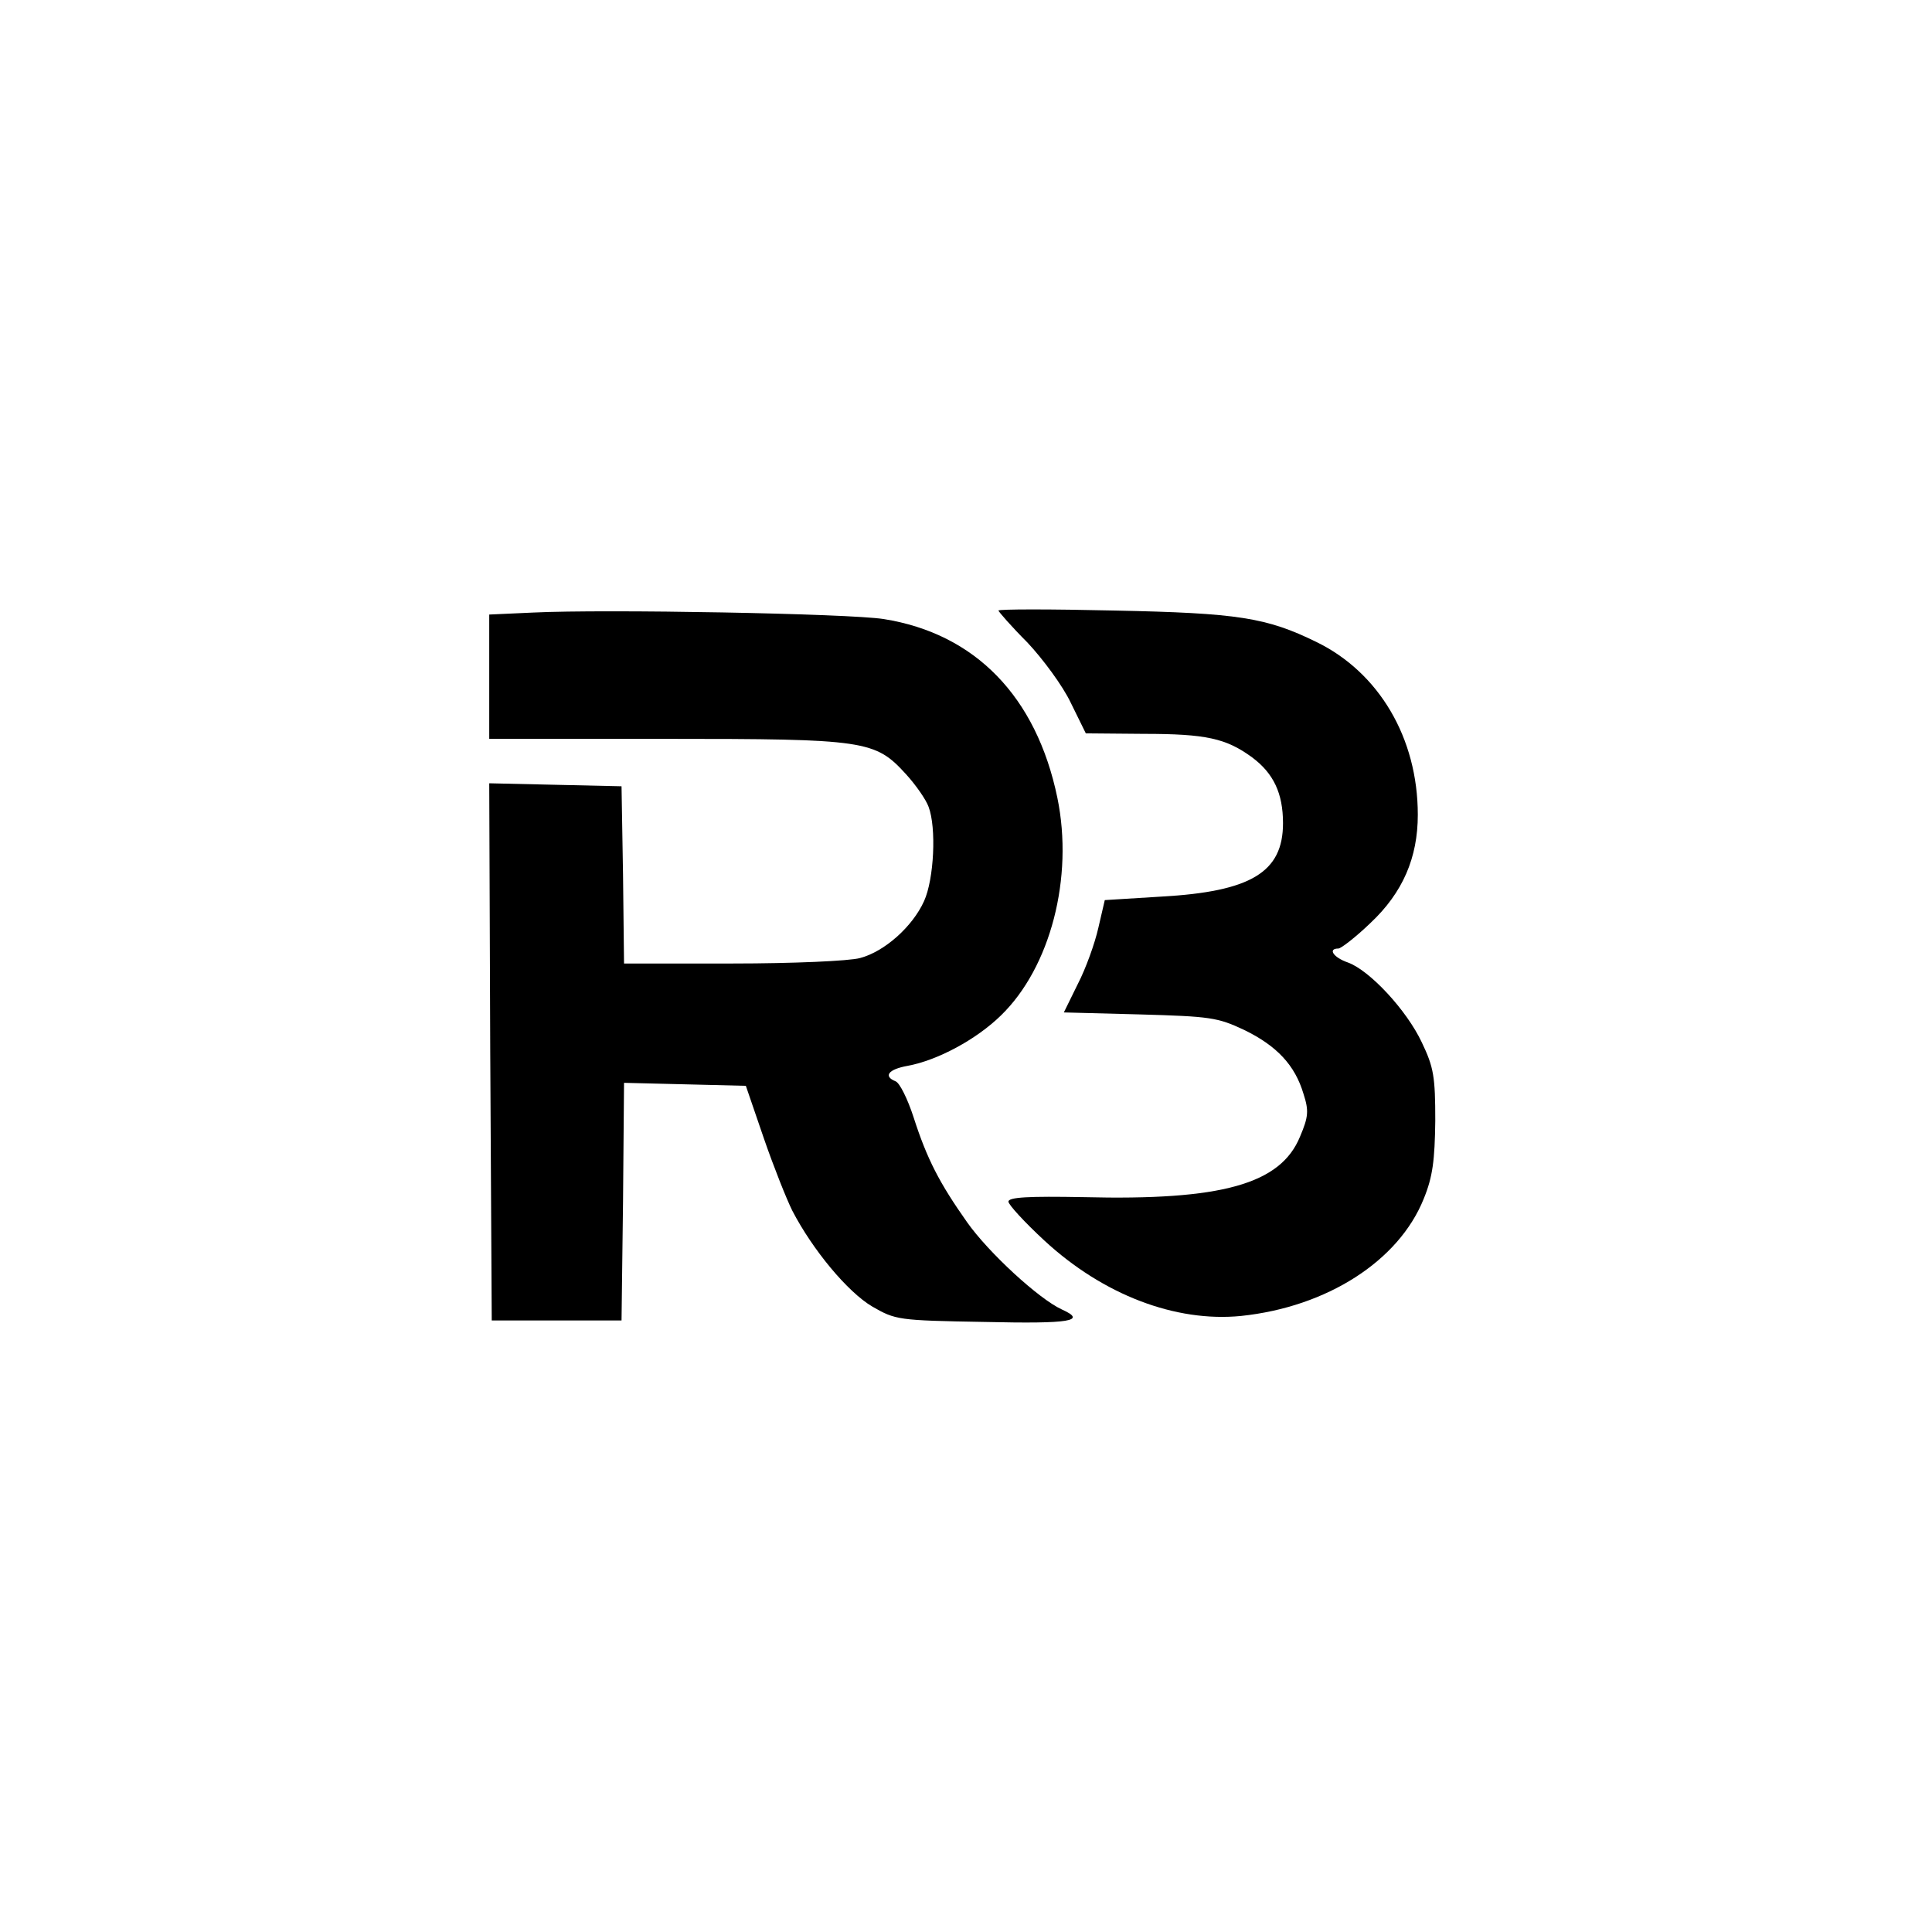
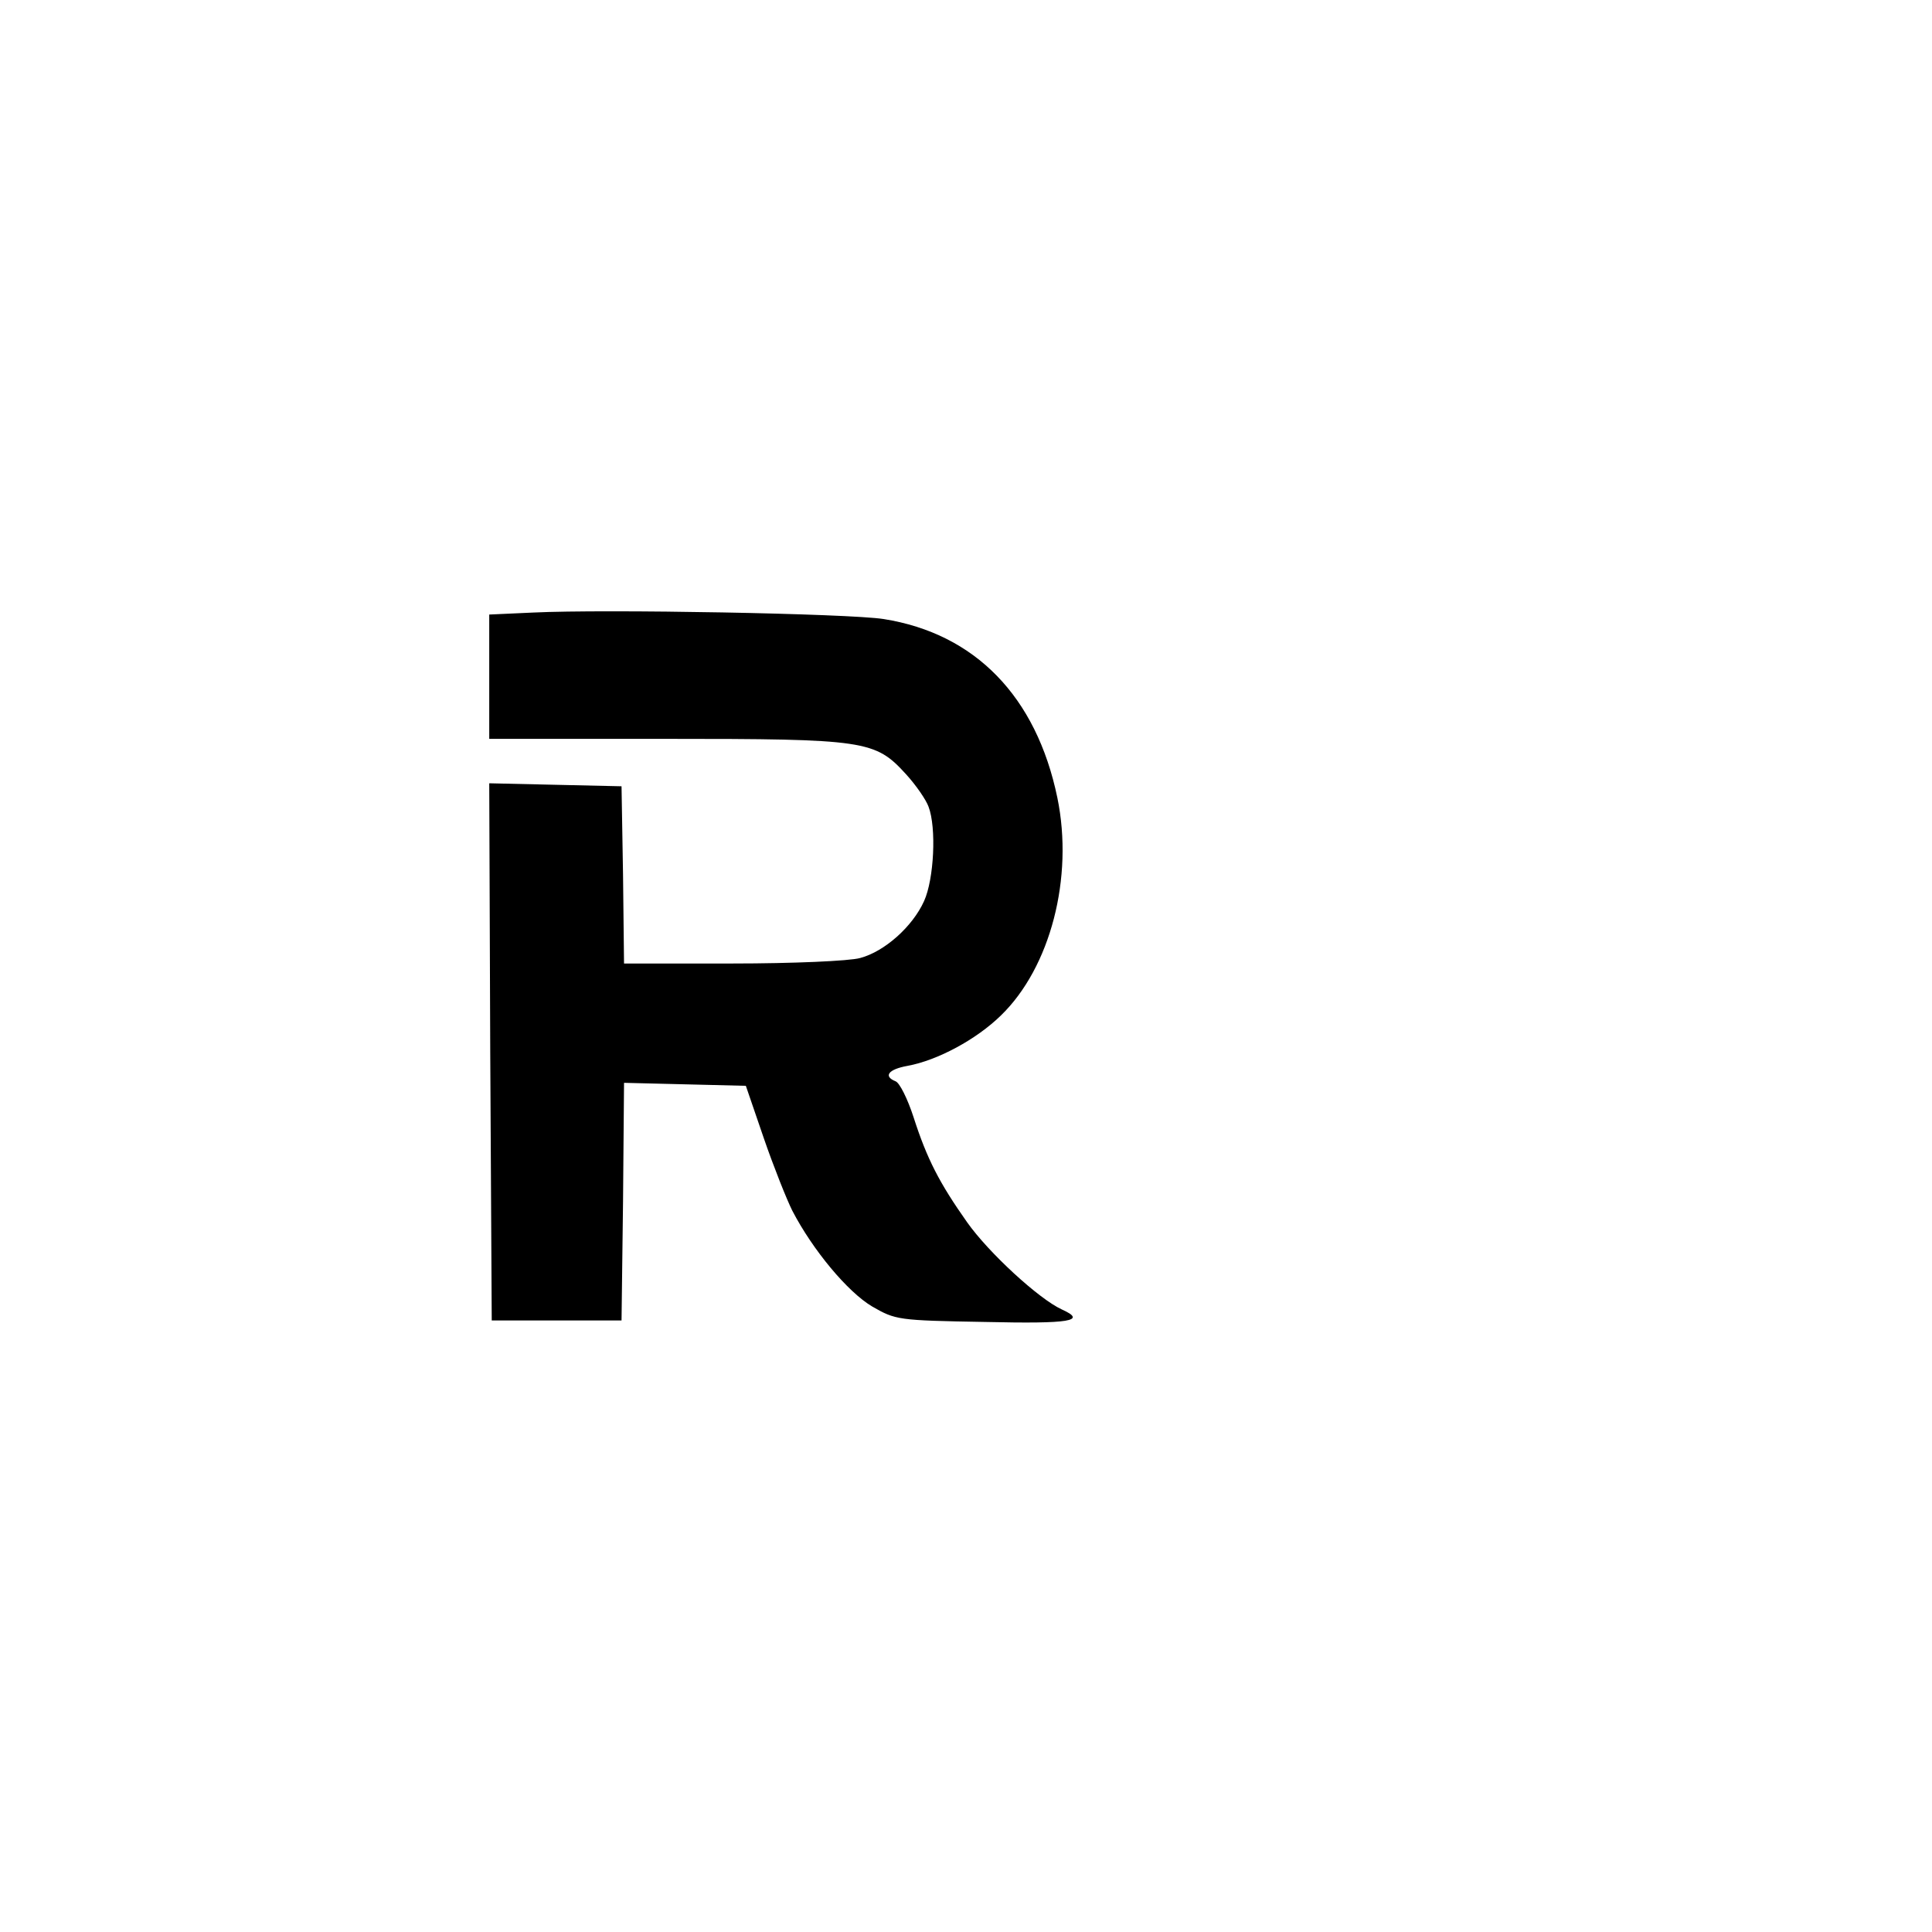
<svg xmlns="http://www.w3.org/2000/svg" version="1.0" width="387pt" height="387pt" viewBox="0 0 387 387" preserveAspectRatio="xMidYMid meet">
  <g transform="translate(0,387) scale(0.1,-0.1)" fill="#000000" stroke="none">
    <path d="M1068 2643 l-88 -4 0 -124 0 -125 353 0 c402 0 420 -3 482 -71 20 -22 40 -51 45 -65 16 -42 11 -145 -9 -189 -23 -51 -79 -101 -128 -114 -21 -6 -135 -11 -255 -11 l-218 0 -2 178 -3 177 -133 3 -132 3 2 -538 3 -538 130 0 130 0 3 238 2 238 122 -3 122 -3 36 -105 c20 -58 46 -123 57 -145 41 -79 111 -163 160 -192 47 -27 51 -28 226 -31 172 -4 205 2 154 25 -46 21 -147 114 -190 175 -55 78 -80 126 -107 210 -12 37 -28 69 -36 72 -25 10 -15 24 24 31 60 11 138 53 187 101 99 96 146 276 113 436 -42 203 -165 329 -348 358 -70 11 -558 20 -702 13z" />
-     <path d="M2000 2647 c0 -2 26 -32 58 -64 31 -33 71 -87 87 -121 l30 -61 116 -1 c125 0 165 -9 217 -47 43 -32 62 -72 62 -132 0 -98 -64 -137 -244 -147 l-113 -7 -13 -56 c-7 -31 -25 -81 -41 -112 l-28 -57 152 -4 c141 -4 156 -6 209 -31 66 -32 102 -71 119 -128 11 -34 10 -46 -7 -86 -39 -95 -157 -128 -434 -121 -109 2 -150 0 -150 -9 0 -6 32 -41 72 -78 118 -109 263 -164 394 -151 172 18 316 110 366 235 18 44 22 77 23 156 0 88 -3 107 -27 157 -30 64 -104 144 -148 160 -29 10 -41 28 -19 28 5 0 35 23 64 51 65 61 95 131 95 217 0 154 -78 285 -203 346 -100 49 -157 58 -404 63 -128 3 -233 3 -233 0z" />
  </g>
</svg>